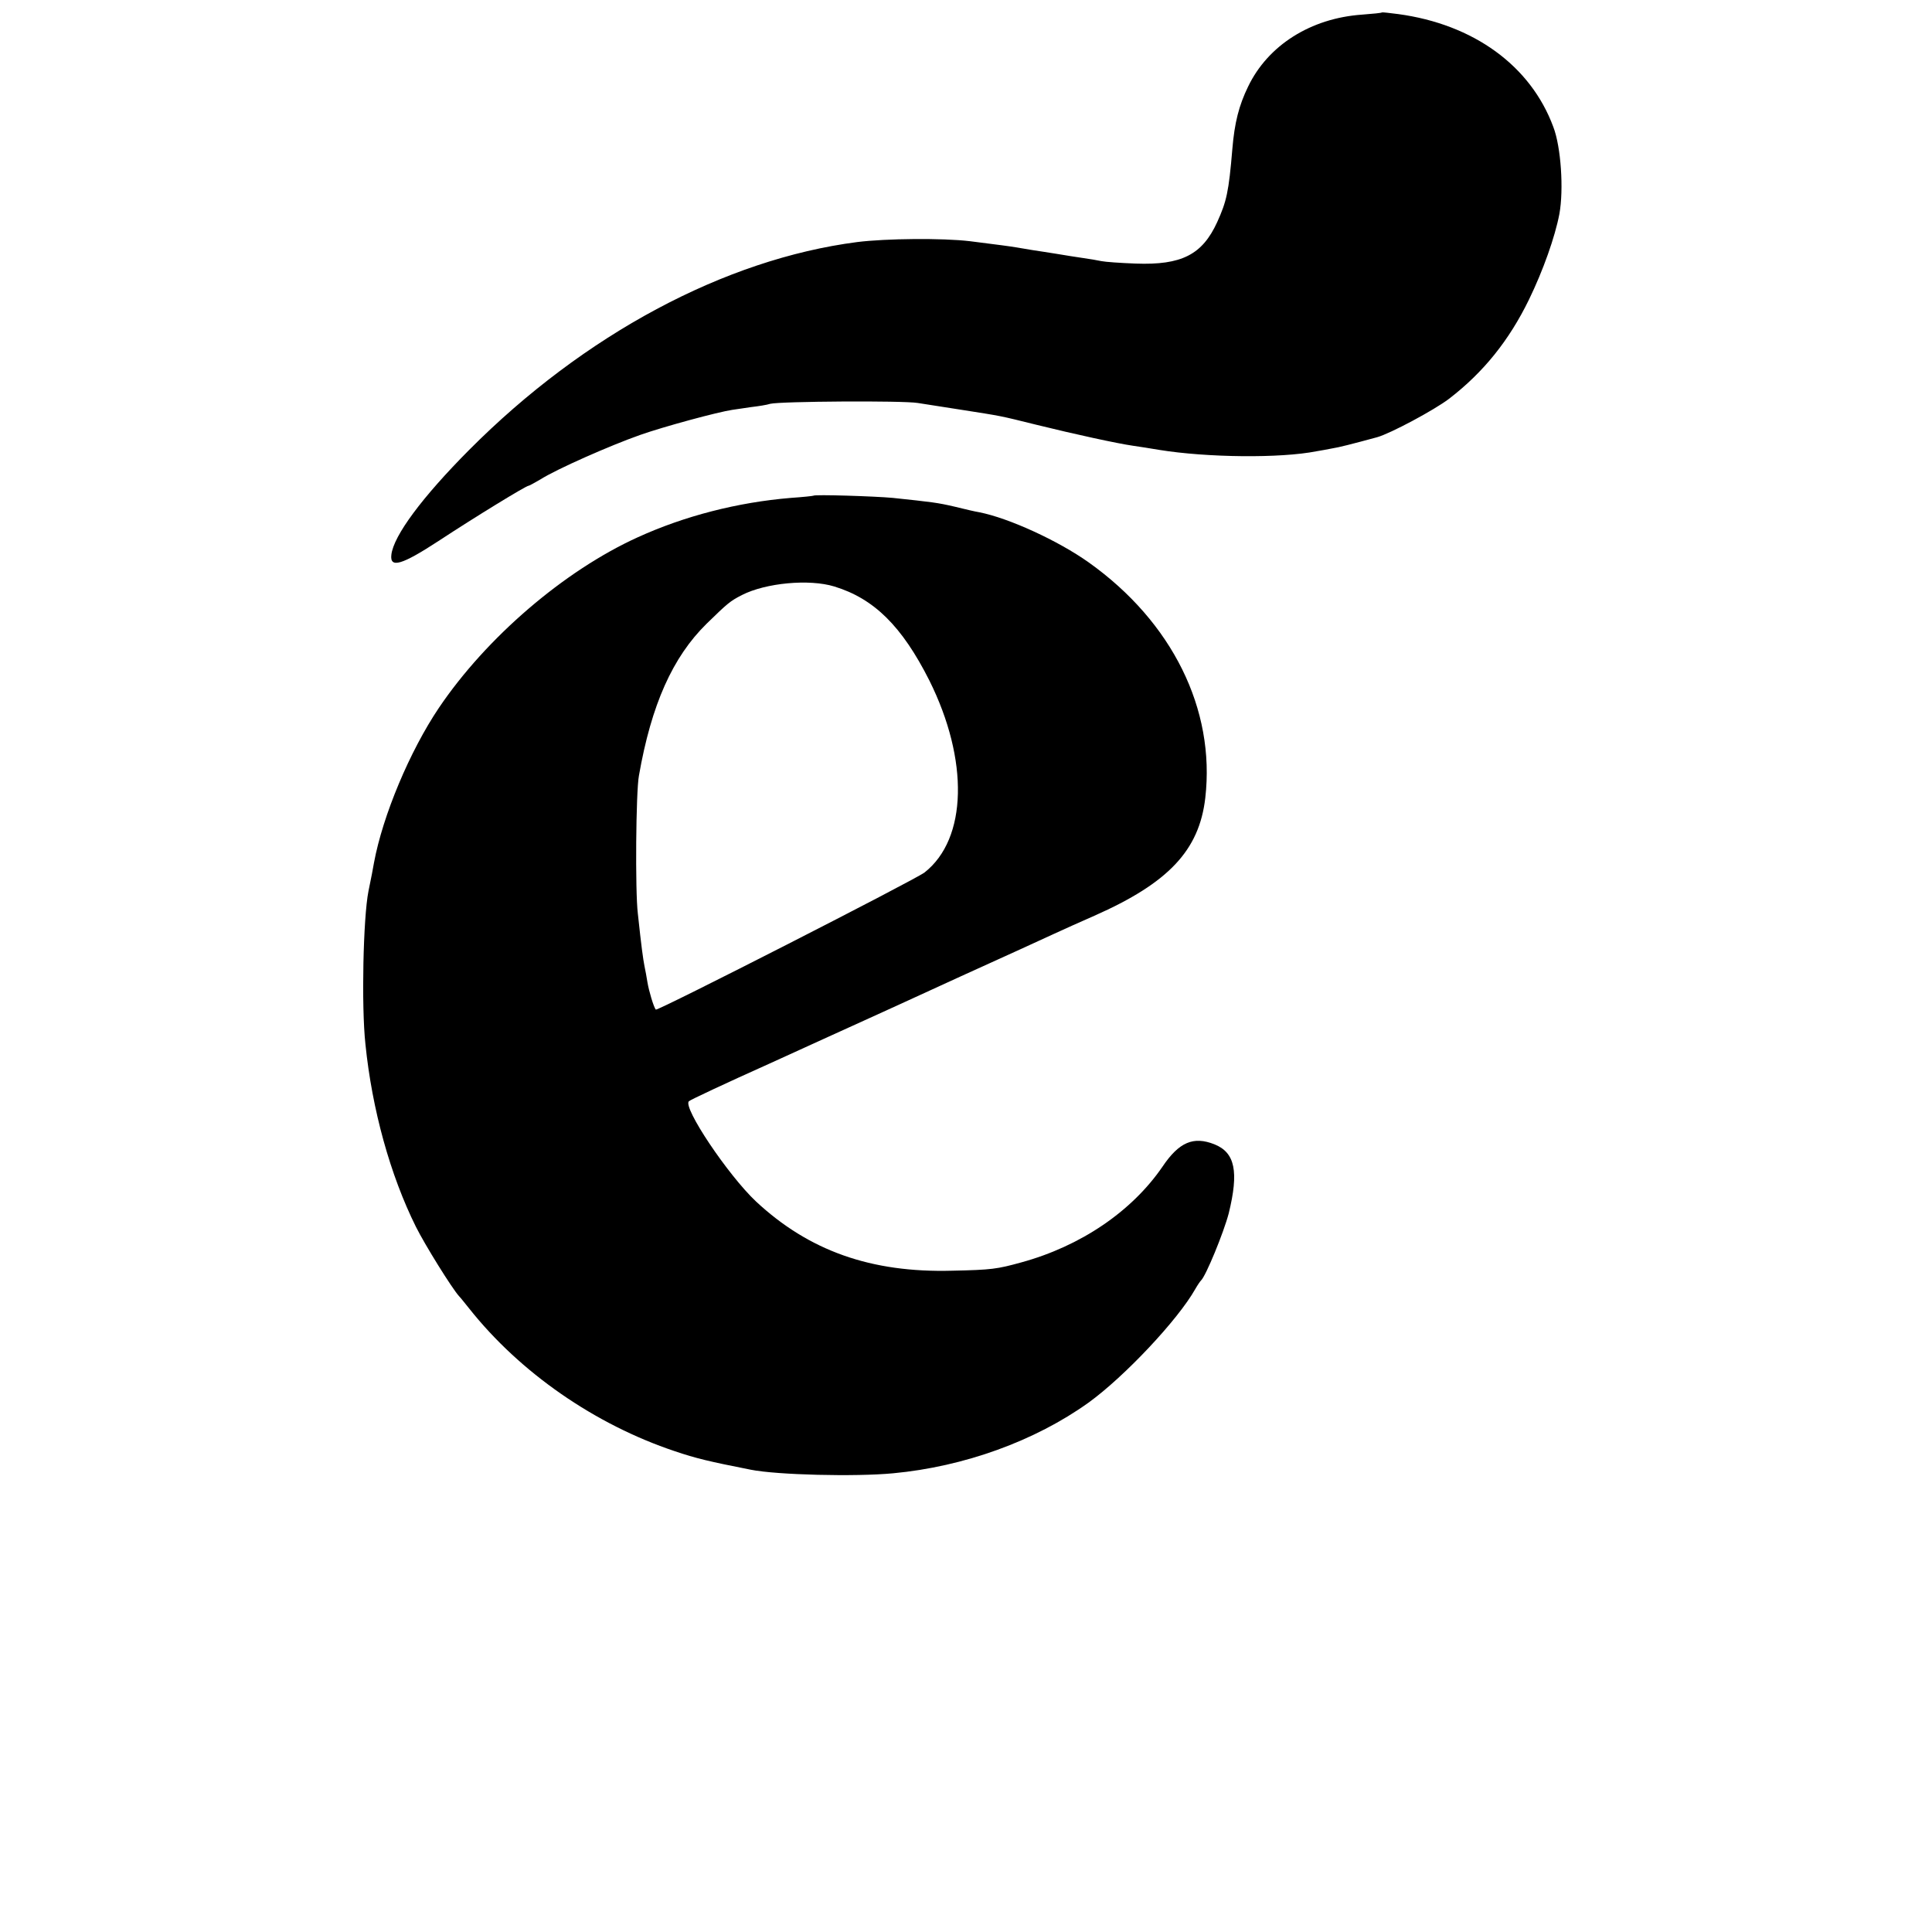
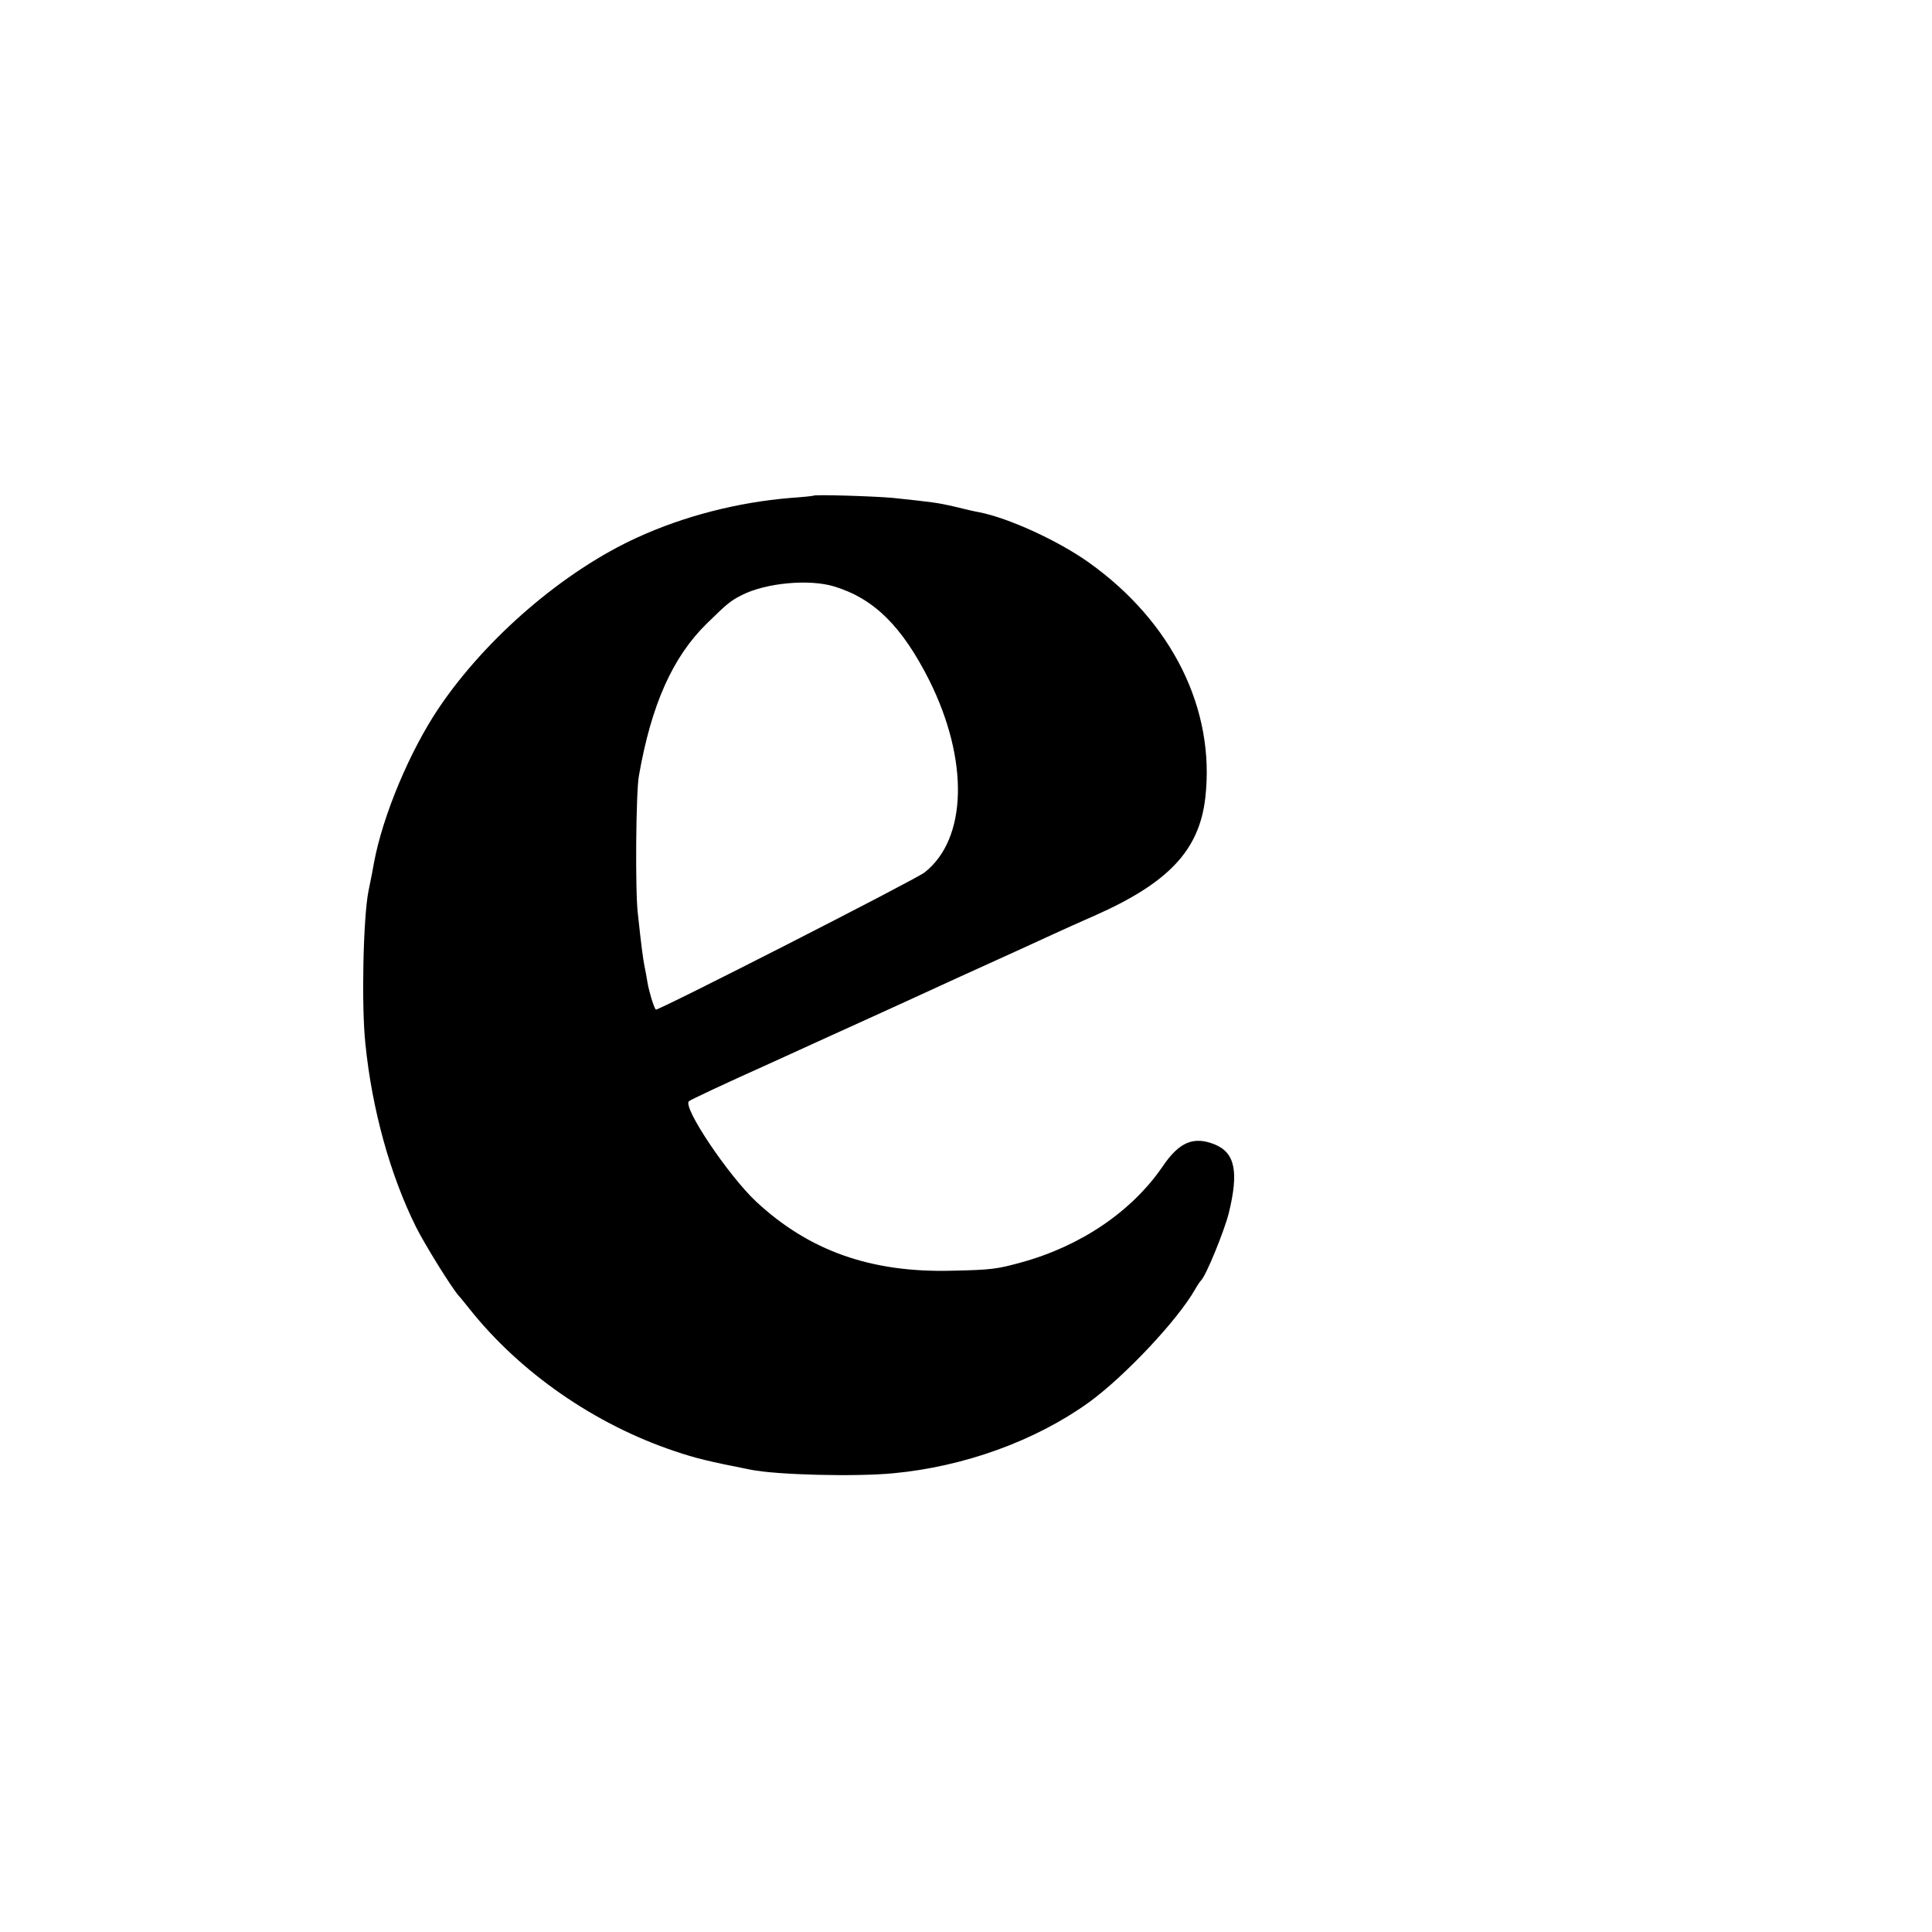
<svg xmlns="http://www.w3.org/2000/svg" version="1.0" width="700pt" height="700pt" viewBox="0 0 700 700" preserveAspectRatio="xMidYMid meet">
  <g transform="translate(0,700) scale(0.1,-0.1)" fill="#000000" stroke="none">
-     <path d="M5007 6955 c-1 -2 -33 -5 -72 -8 -186 -13 -341 -111 -413 -261 -33 -68 -49 -130 -57 -226 -13 -156 -21 -190 -55 -265 -54 -118 -129 -156 -295 -150 -55 2 -111 6 -125 9 -14 3 -43 8 -65 11 -22 3 -65 10 -95 15 -30 5 -71 11 -90 14 -19 3 -46 8 -60 10 -24 4 -54 8 -165 22 -100 12 -305 10 -409 -3 -480 -62 -990 -335 -1406 -753 -171 -172 -274 -311 -282 -380 -6 -50 38 -37 171 50 134 88 317 200 326 200 3 0 22 11 43 23 58 37 253 123 361 161 88 31 281 83 334 91 12 2 43 6 68 10 26 3 58 8 70 12 38 9 479 12 534 3 28 -4 100 -16 160 -25 146 -23 133 -20 270 -54 142 -35 294 -68 350 -76 22 -3 65 -10 95 -15 173 -28 439 -31 570 -5 14 2 39 7 55 10 26 4 73 16 165 41 49 14 206 98 260 139 125 96 218 212 290 360 51 105 94 226 110 310 16 88 6 242 -22 315 -82 222 -289 372 -562 409 -31 4 -57 7 -59 6z" />
    <path d="M2947 5204 c-1 -1 -38 -5 -82 -8 -192 -16 -384 -65 -555 -143 -266 -121 -548 -363 -720 -618 -105 -156 -203 -389 -235 -561 -5 -27 -8 -46 -20 -103 -19 -96 -26 -415 -11 -554 24 -237 90 -475 183 -662 33 -66 130 -222 156 -251 7 -7 23 -28 37 -45 184 -232 455 -420 745 -517 77 -26 123 -37 275 -67 94 -19 379 -26 516 -13 257 24 514 117 708 256 130 94 324 300 387 412 8 14 17 27 20 30 18 16 83 175 101 244 37 151 23 220 -52 250 -76 30 -128 8 -188 -81 -111 -162 -296 -288 -512 -347 -87 -24 -107 -27 -250 -30 -294 -8 -519 72 -711 251 -101 95 -266 341 -243 363 5 5 135 66 289 135 154 70 309 141 345 157 36 16 193 88 350 160 157 71 310 141 340 155 30 14 95 43 145 65 269 119 380 237 402 427 37 321 -120 638 -422 853 -111 79 -290 161 -397 182 -13 2 -52 11 -88 20 -64 15 -84 17 -225 32 -64 6 -283 13 -288 8z m76 -329 c144 -44 245 -144 344 -340 144 -289 138 -574 -17 -696 -33 -26 -970 -504 -974 -497 -8 10 -25 68 -30 98 -3 19 -8 46 -11 60 -5 26 -11 68 -24 190 -10 81 -7 443 4 500 45 257 122 429 245 550 76 74 85 82 128 104 86 44 244 59 335 31z" />
  </g>
</svg>